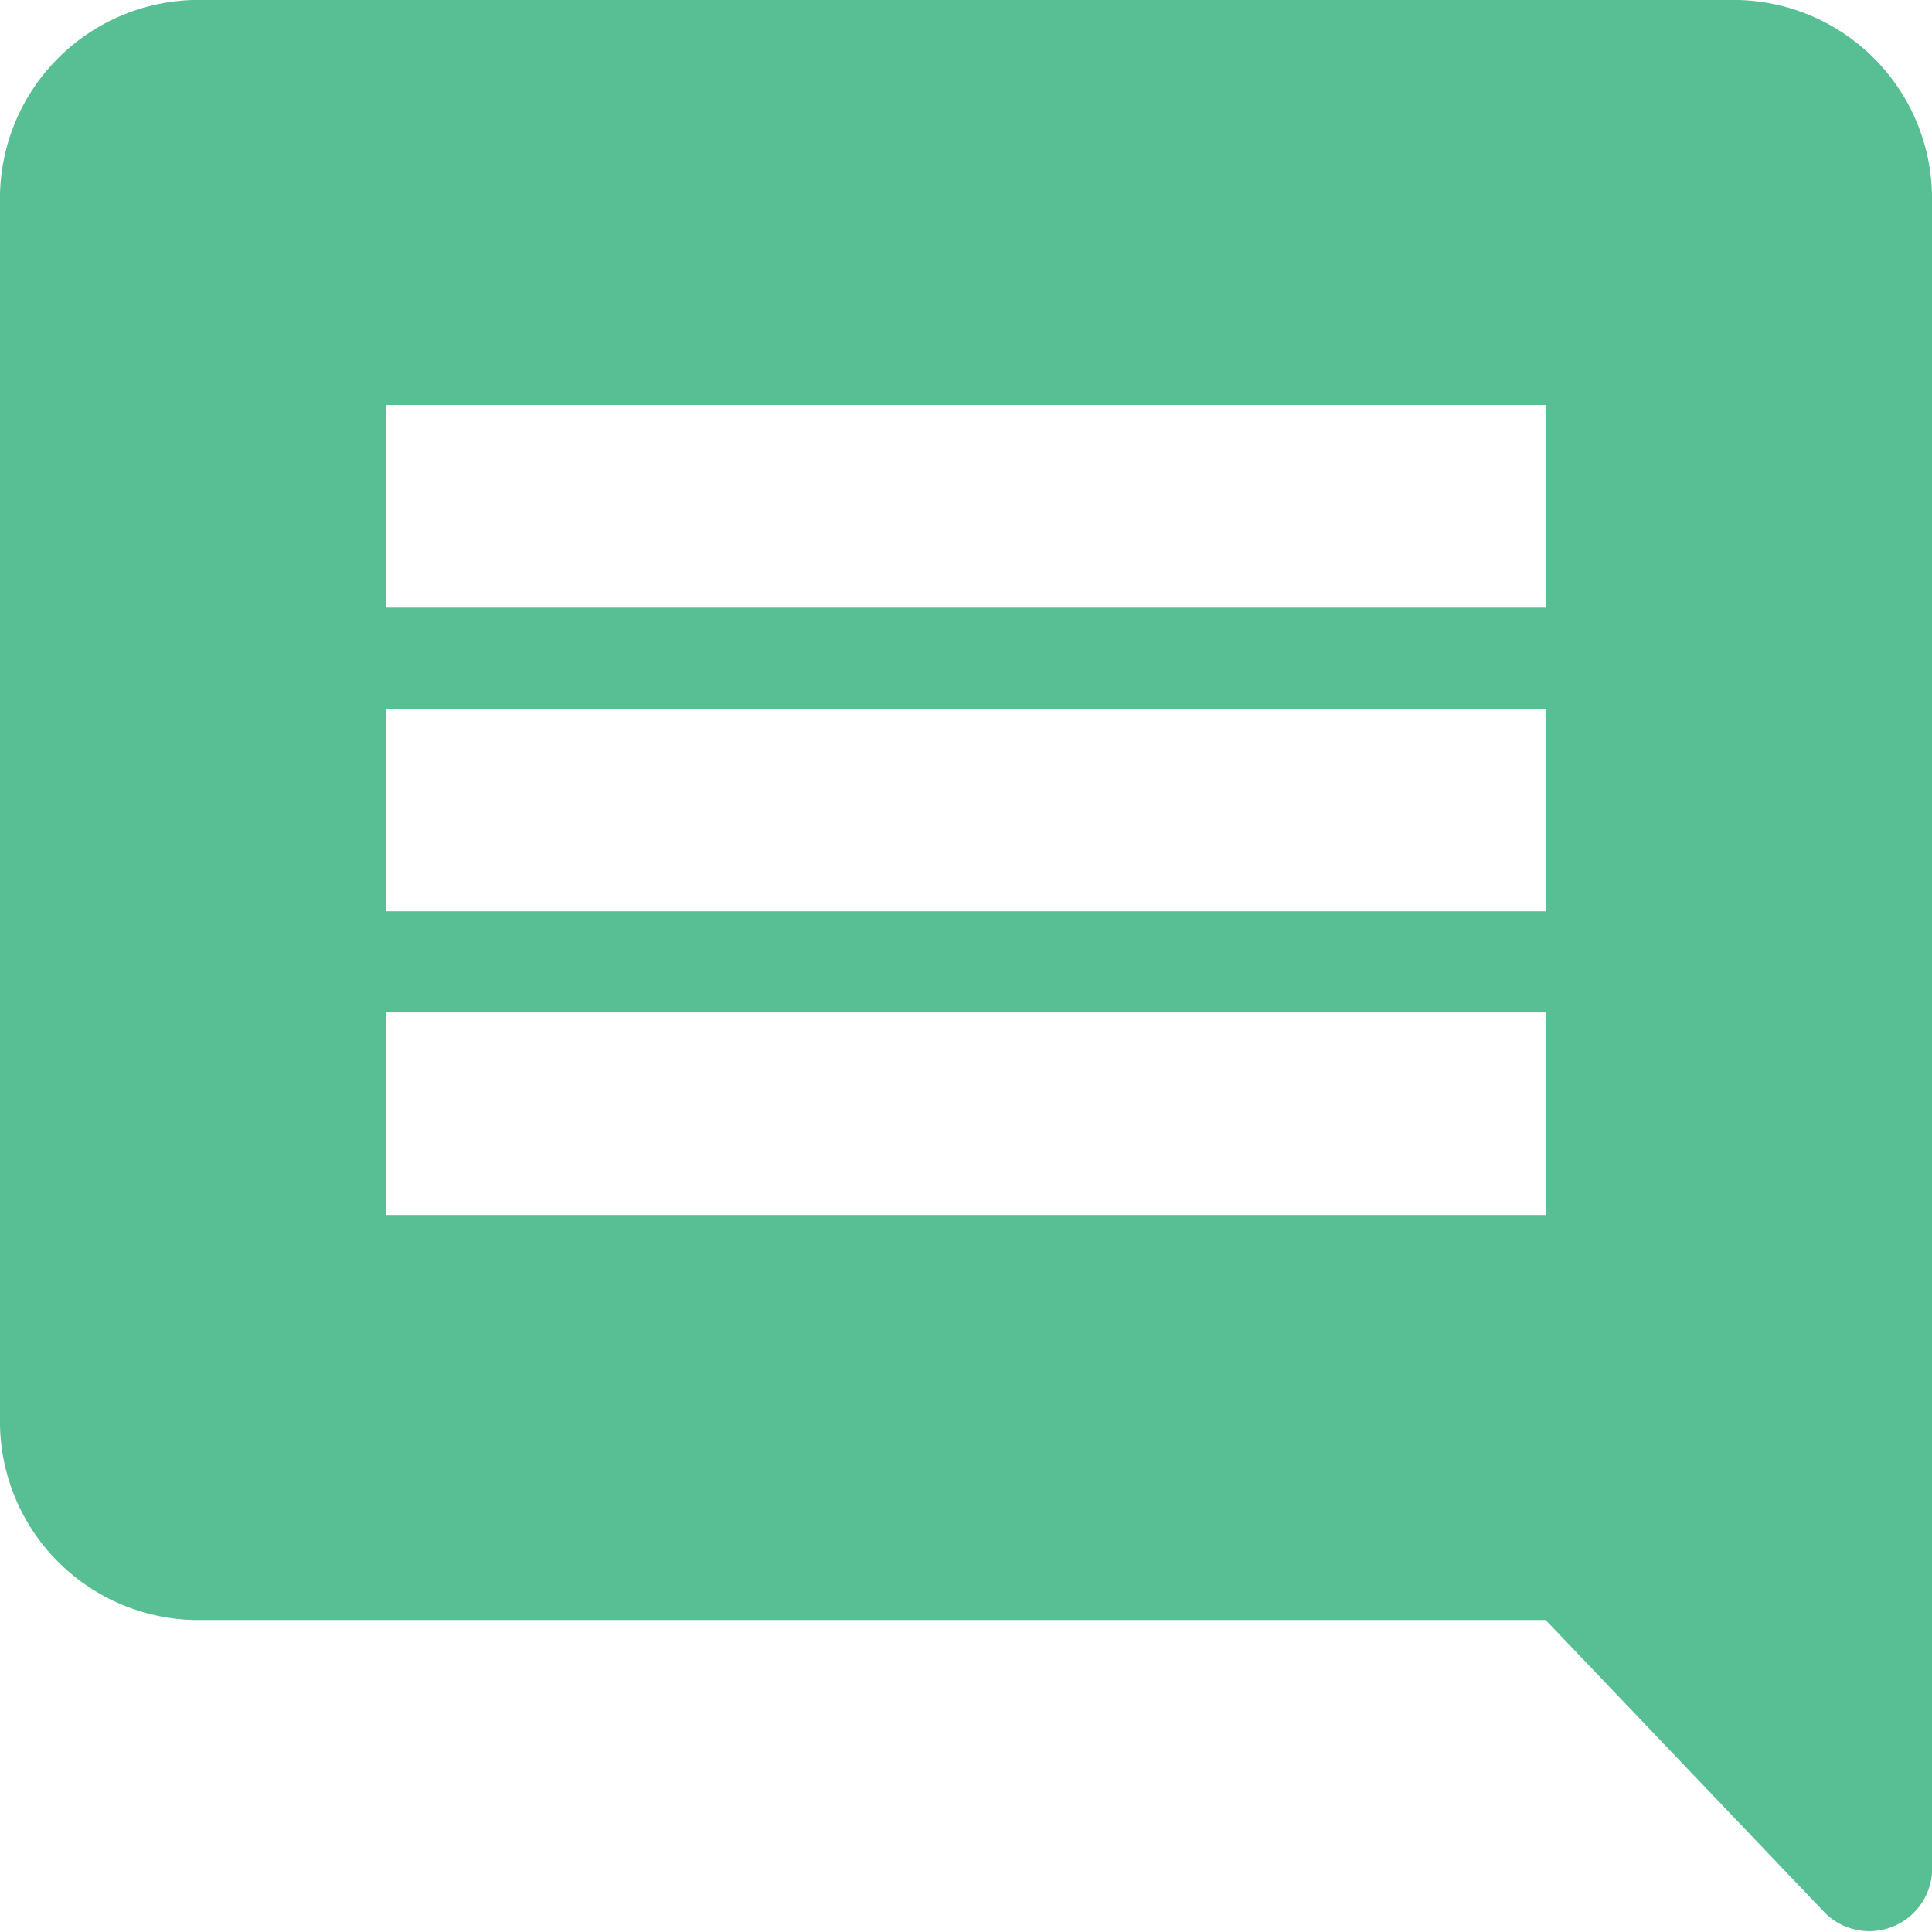
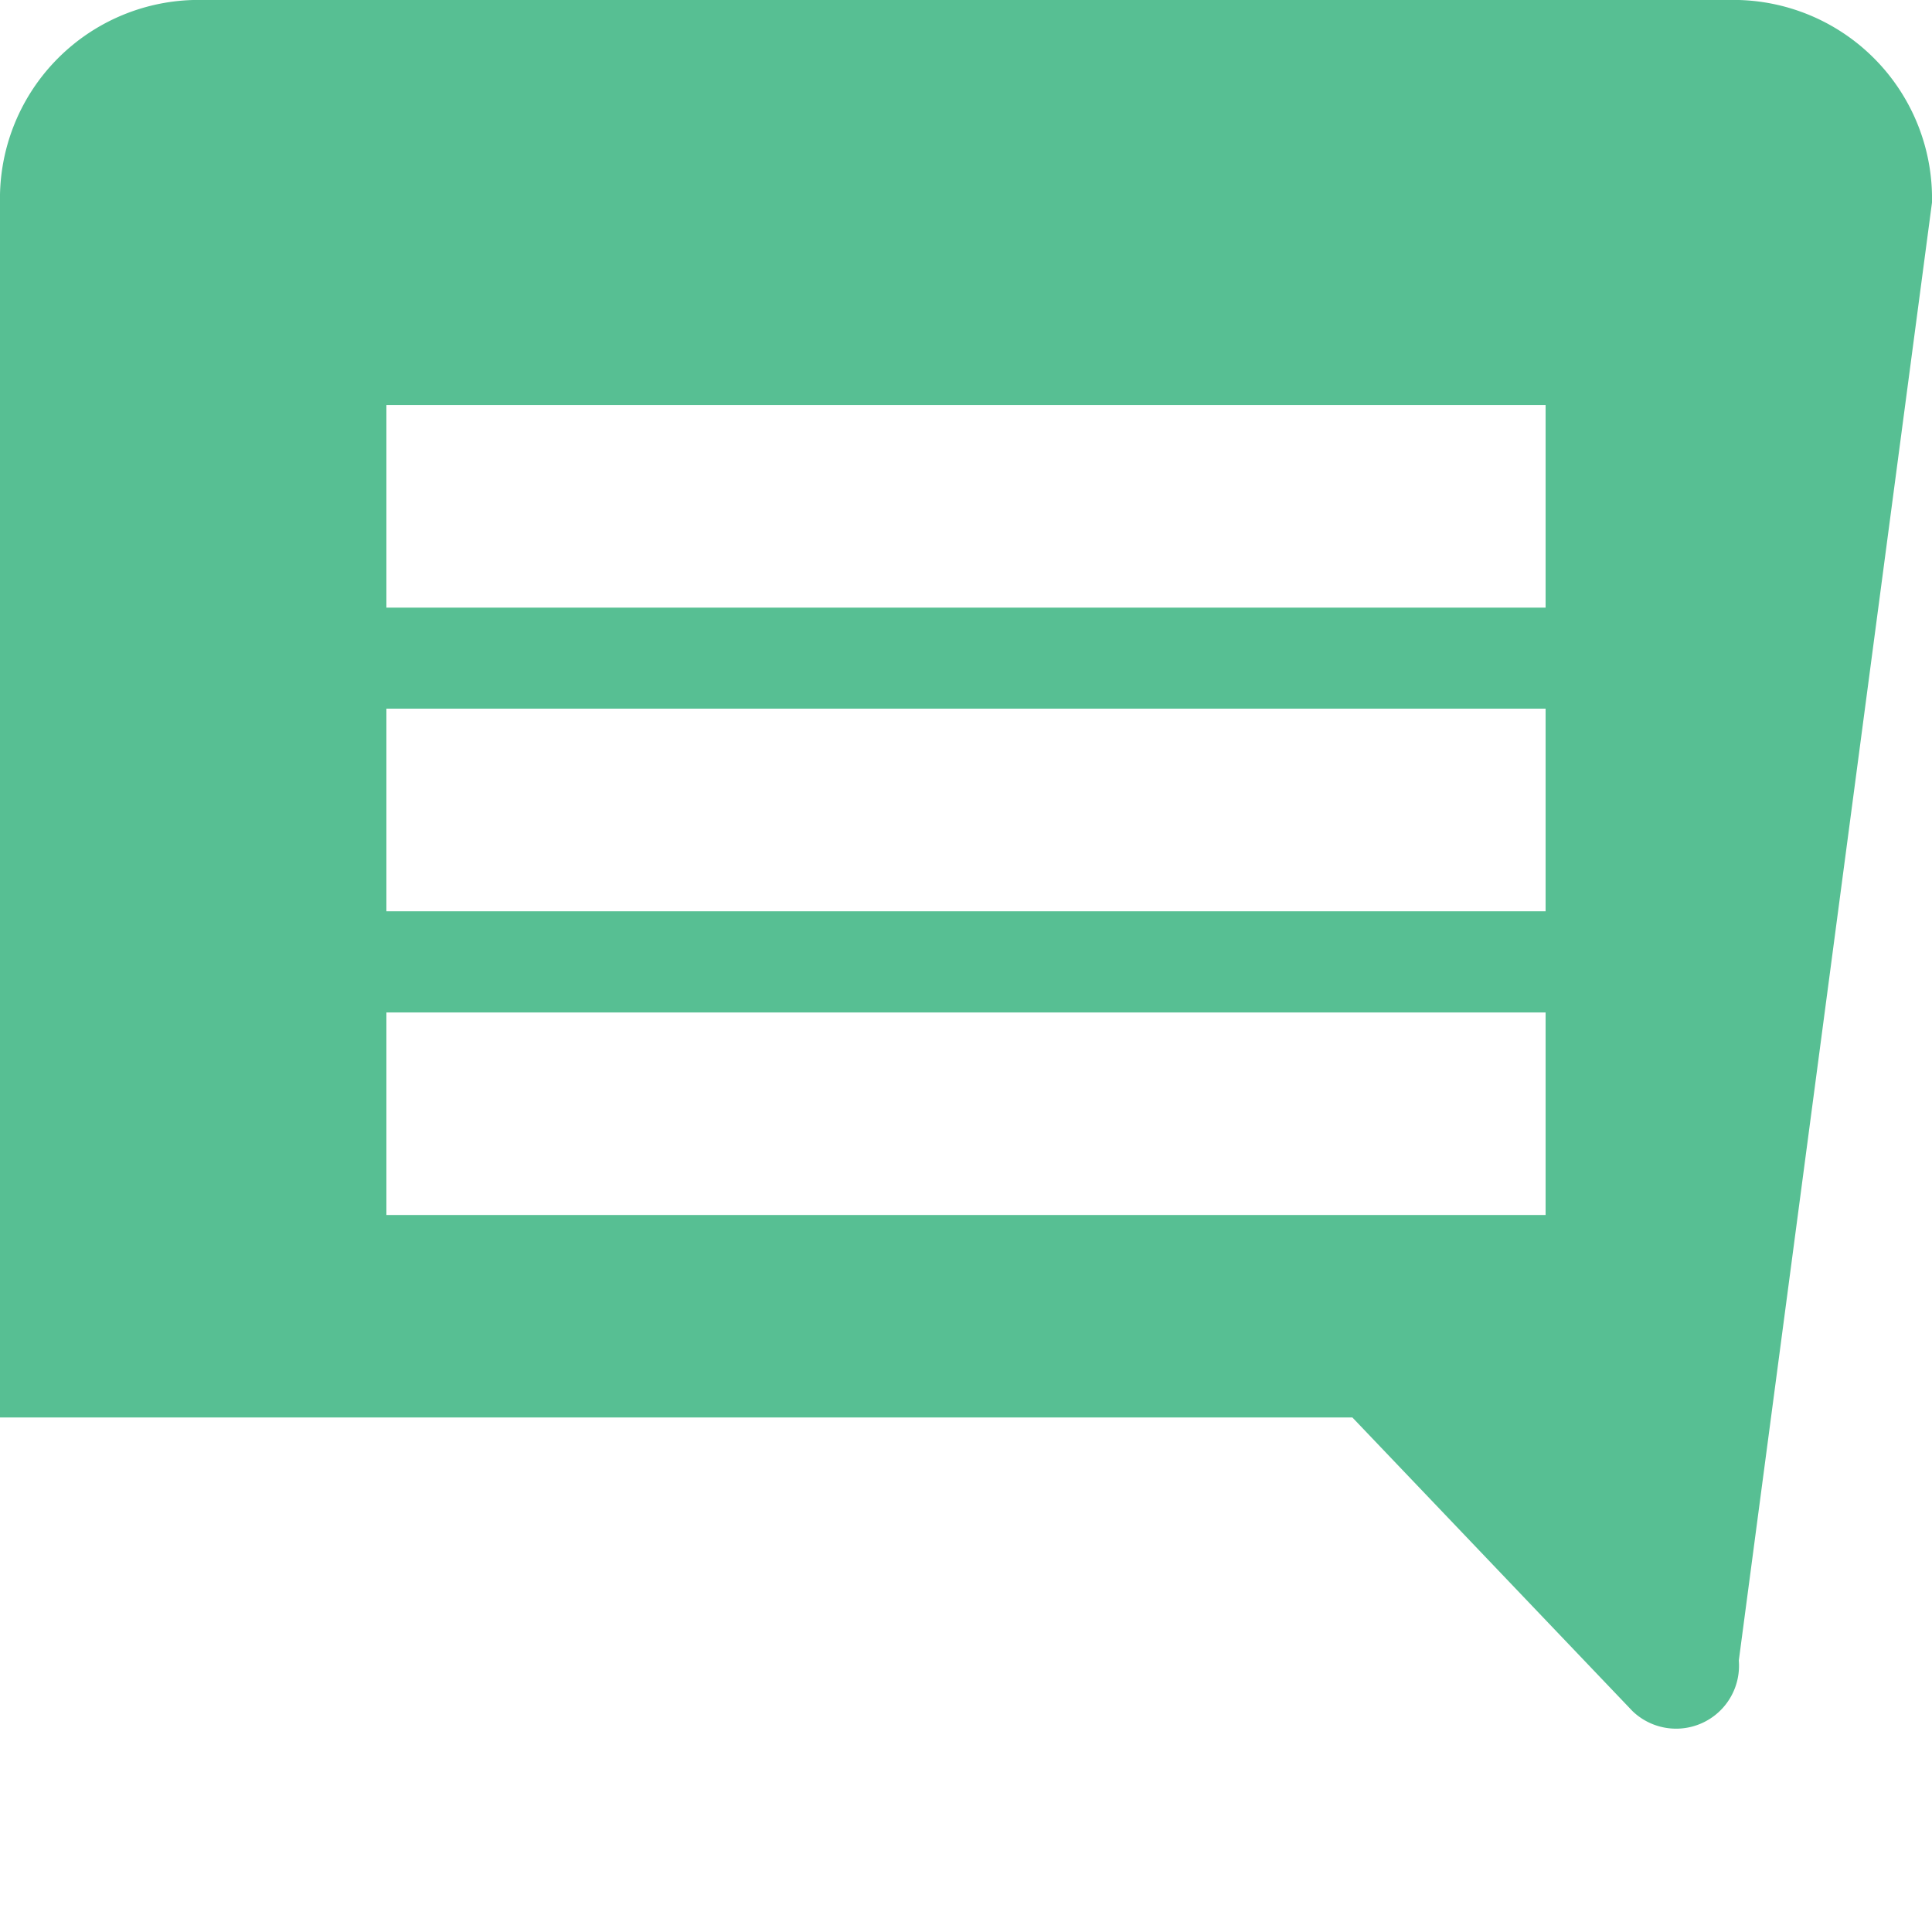
<svg xmlns="http://www.w3.org/2000/svg" width="16" height="16">
-   <path d="M16 1.677A1.645 1.645 0 0 0 14.4 0H1.6A1.645 1.645 0 0 0 0 1.677v10.062a1.645 1.645 0 0 0 1.6 1.677h11.2l2.32 2.432a.521.521 0 0 0 .88-.419zm-3.2 8.385H3.2V8.385h9.6zm0-2.515H3.2V5.869h9.6zm0-2.515H3.2V3.354h9.6z" fill="#57bf93" />
+   <path d="M16 1.677A1.645 1.645 0 0 0 14.4 0H1.6A1.645 1.645 0 0 0 0 1.677v10.062h11.2l2.32 2.432a.521.521 0 0 0 .88-.419zm-3.2 8.385H3.2V8.385h9.6zm0-2.515H3.2V5.869h9.6zm0-2.515H3.2V3.354h9.6z" fill="#57bf93" />
</svg>